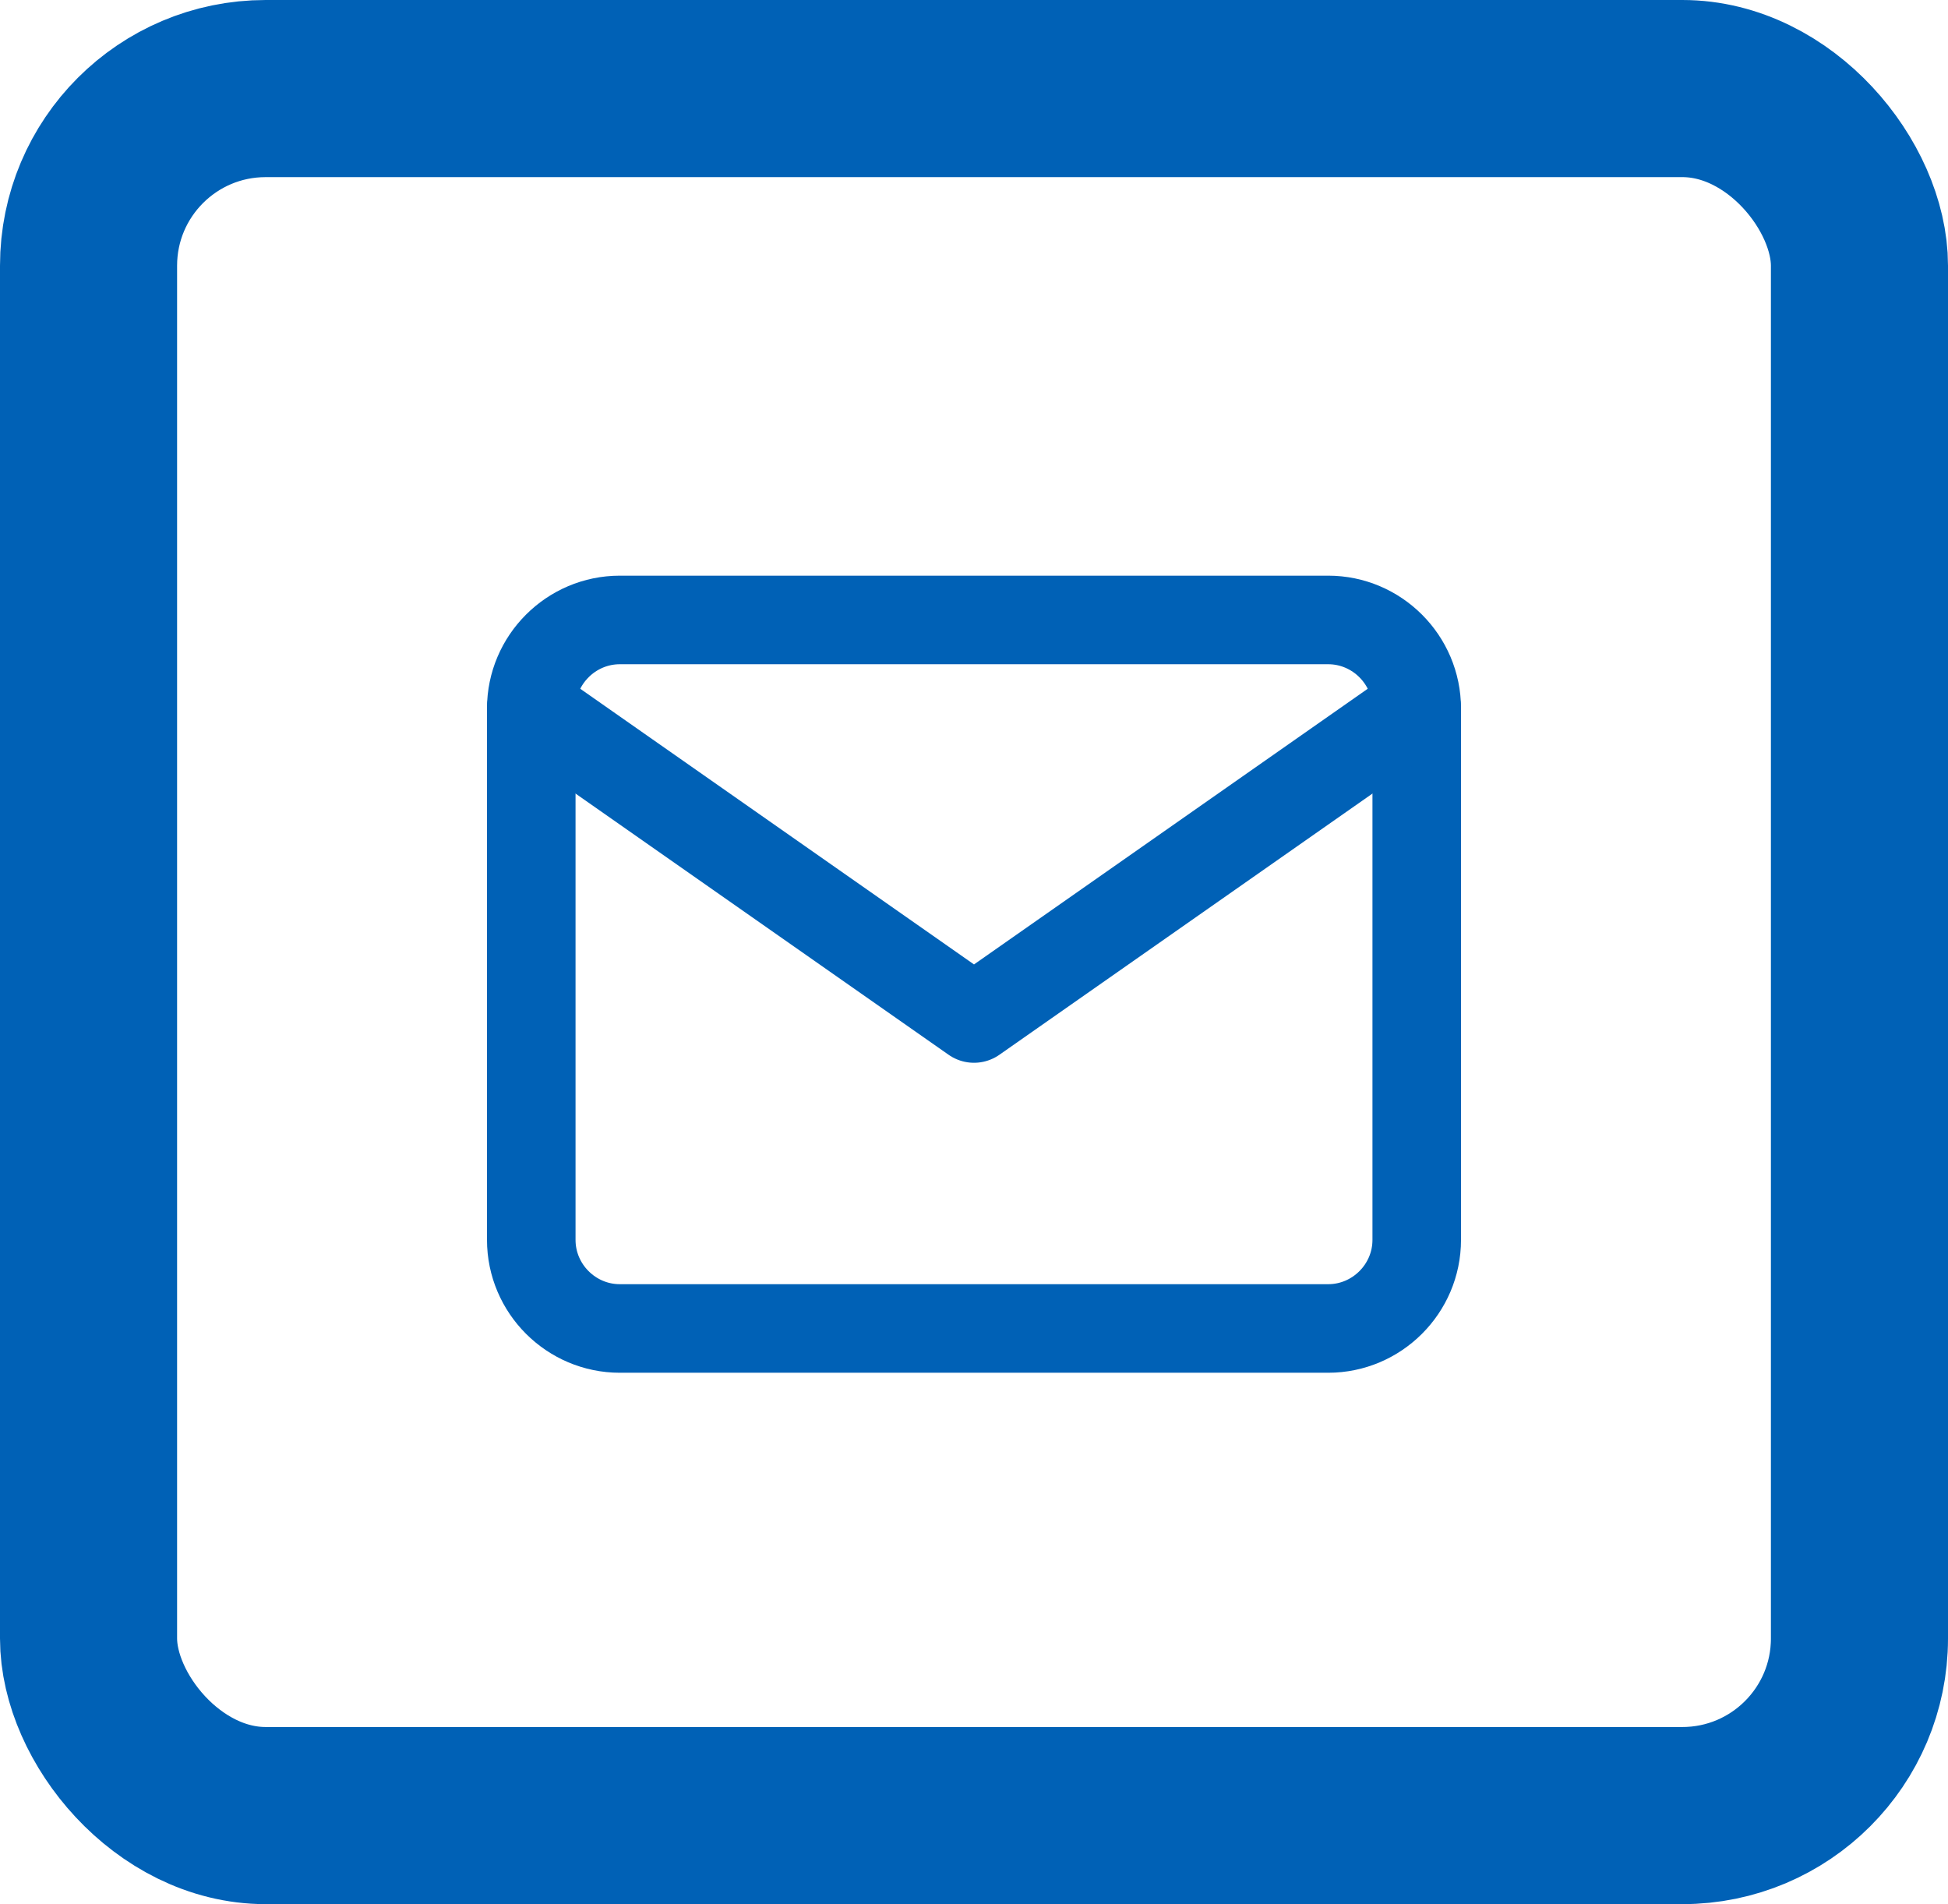
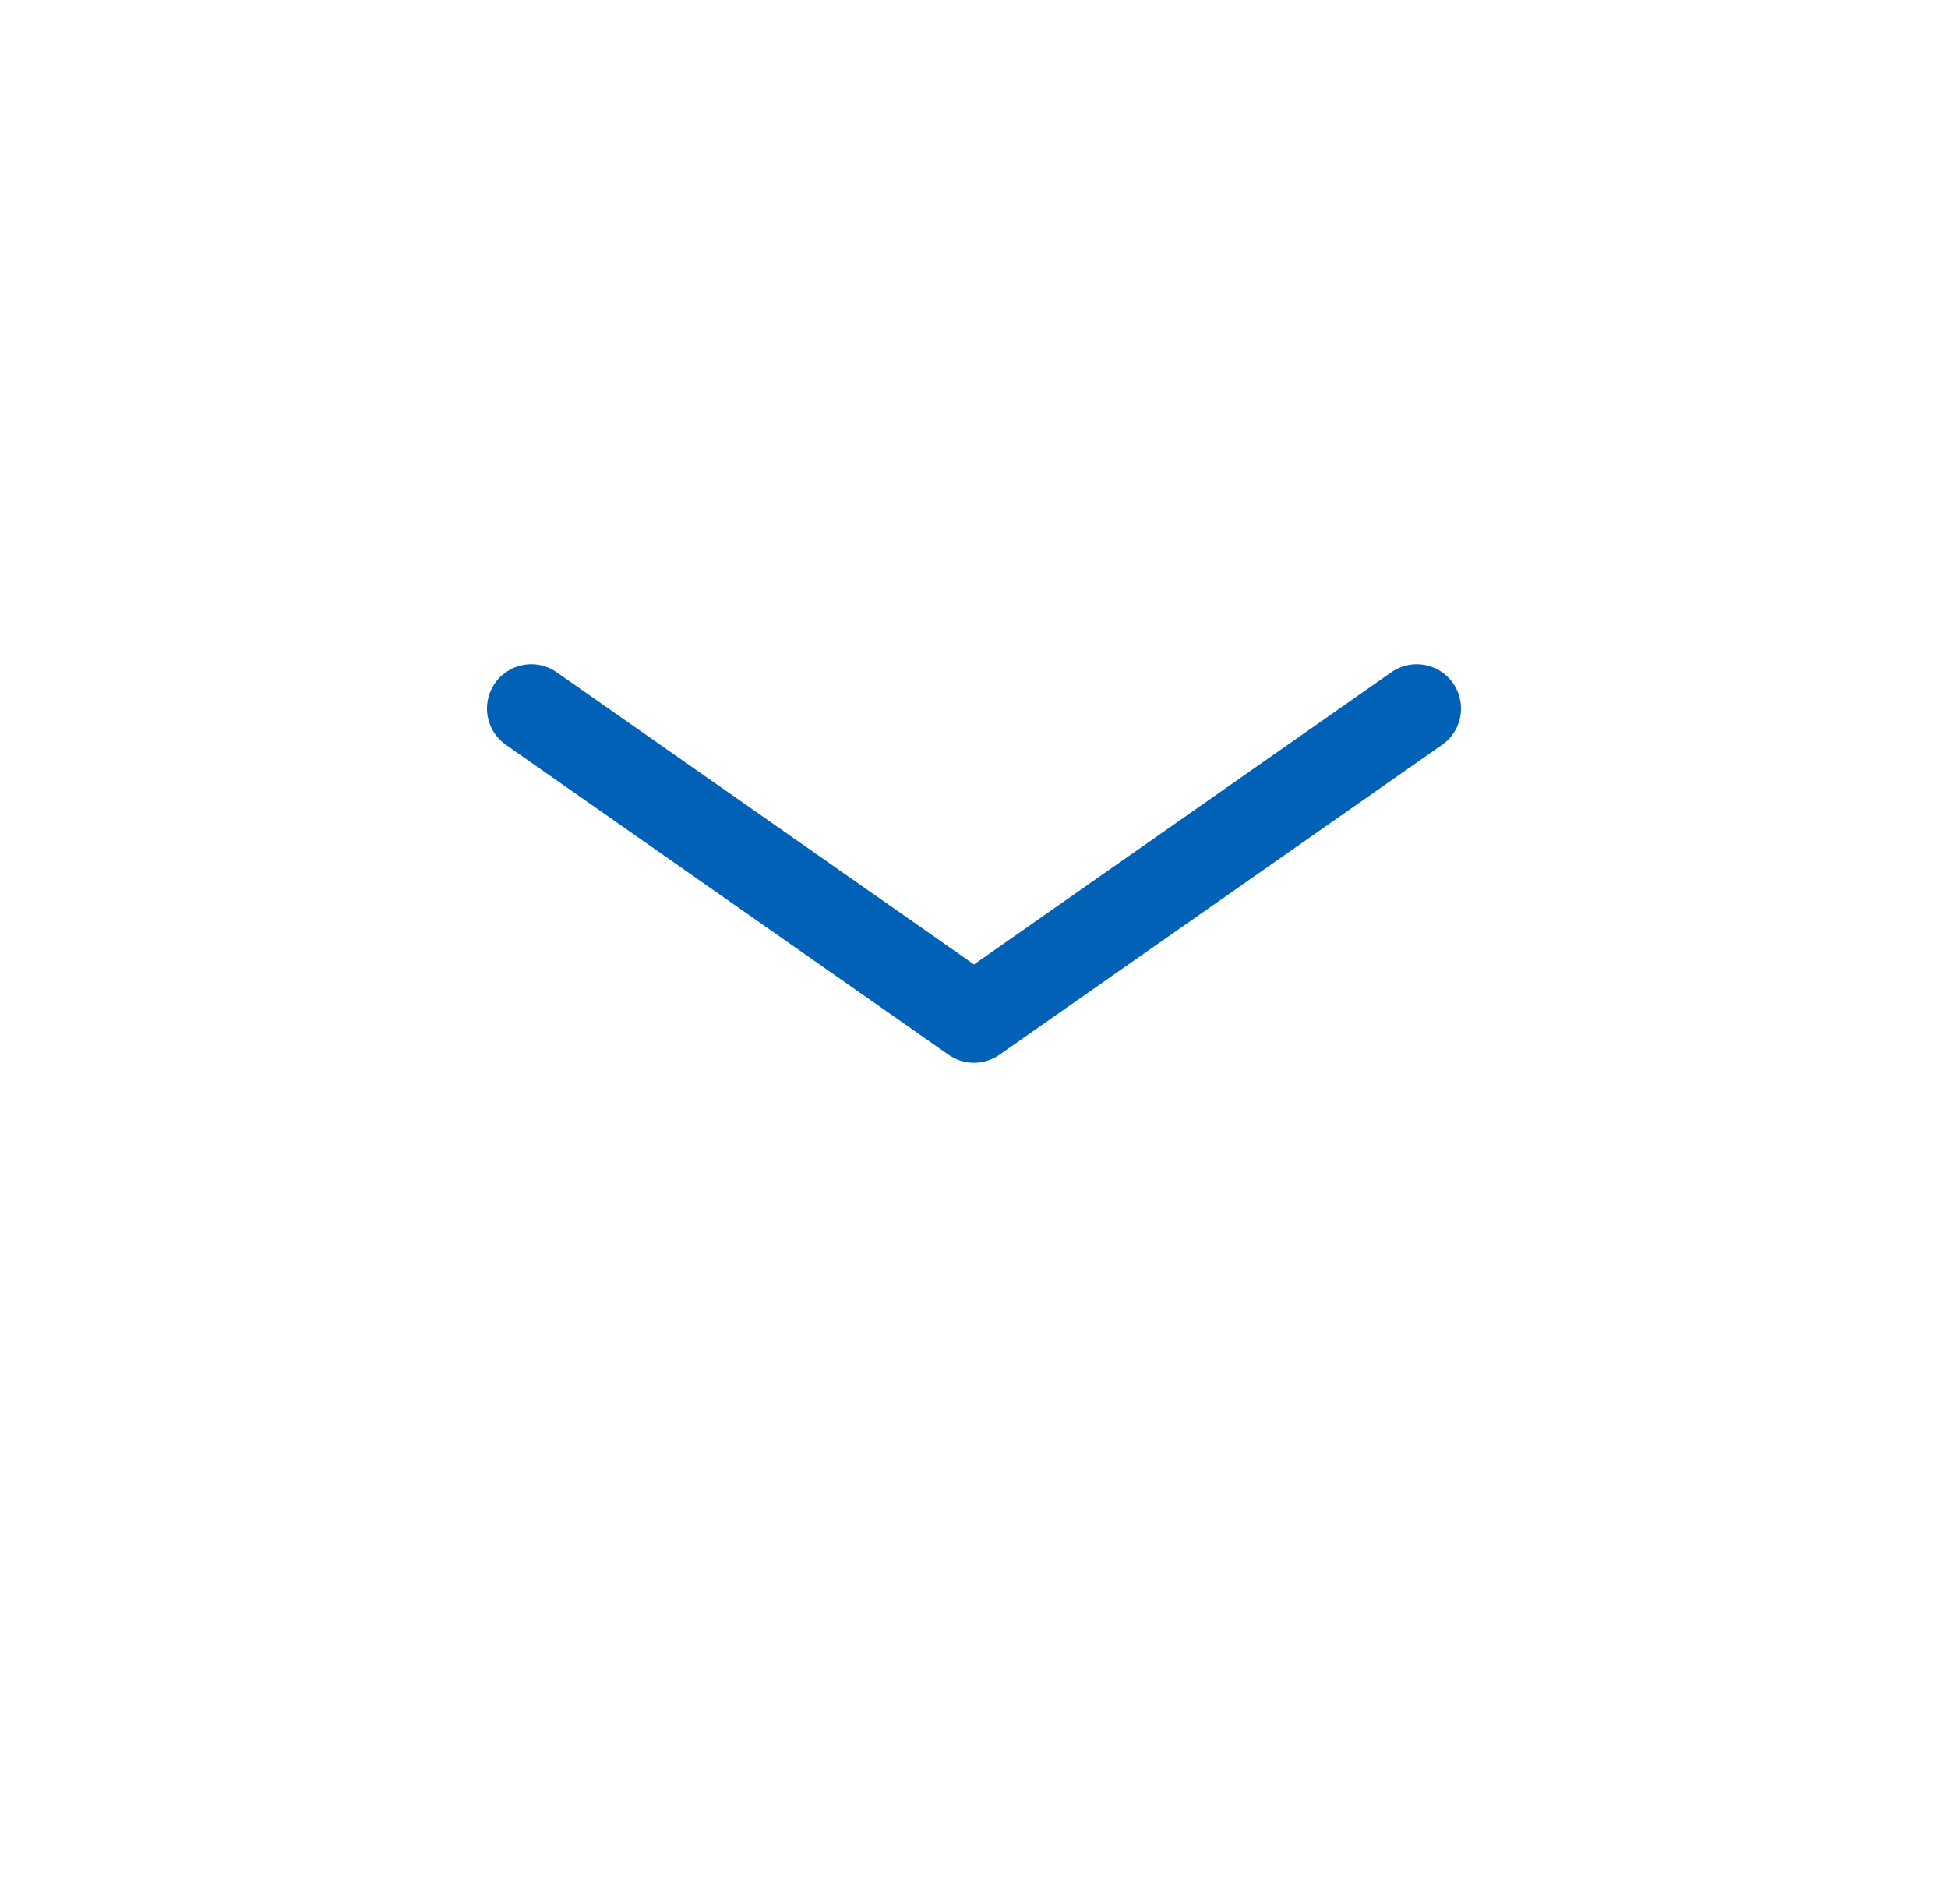
<svg xmlns="http://www.w3.org/2000/svg" width="44" height="43" viewBox="0 0 44 43" fill="none">
-   <rect x="2" y="2" width="40" height="39" rx="4" stroke="#0061B6" stroke-width="4" />
-   <path d="M14 14H30C31.1 14 32 14.9 32 16V28C32 29.1 31.1 30 30 30H14C12.9 30 12 29.1 12 28V16C12 14.9 12.9 14 14 14Z" stroke="#0061B6" stroke-width="2" stroke-linecap="round" stroke-linejoin="round" />
  <path d="M32 16L22 23L12 16" stroke="#0061B6" stroke-width="2" stroke-linecap="round" stroke-linejoin="round" />
</svg>